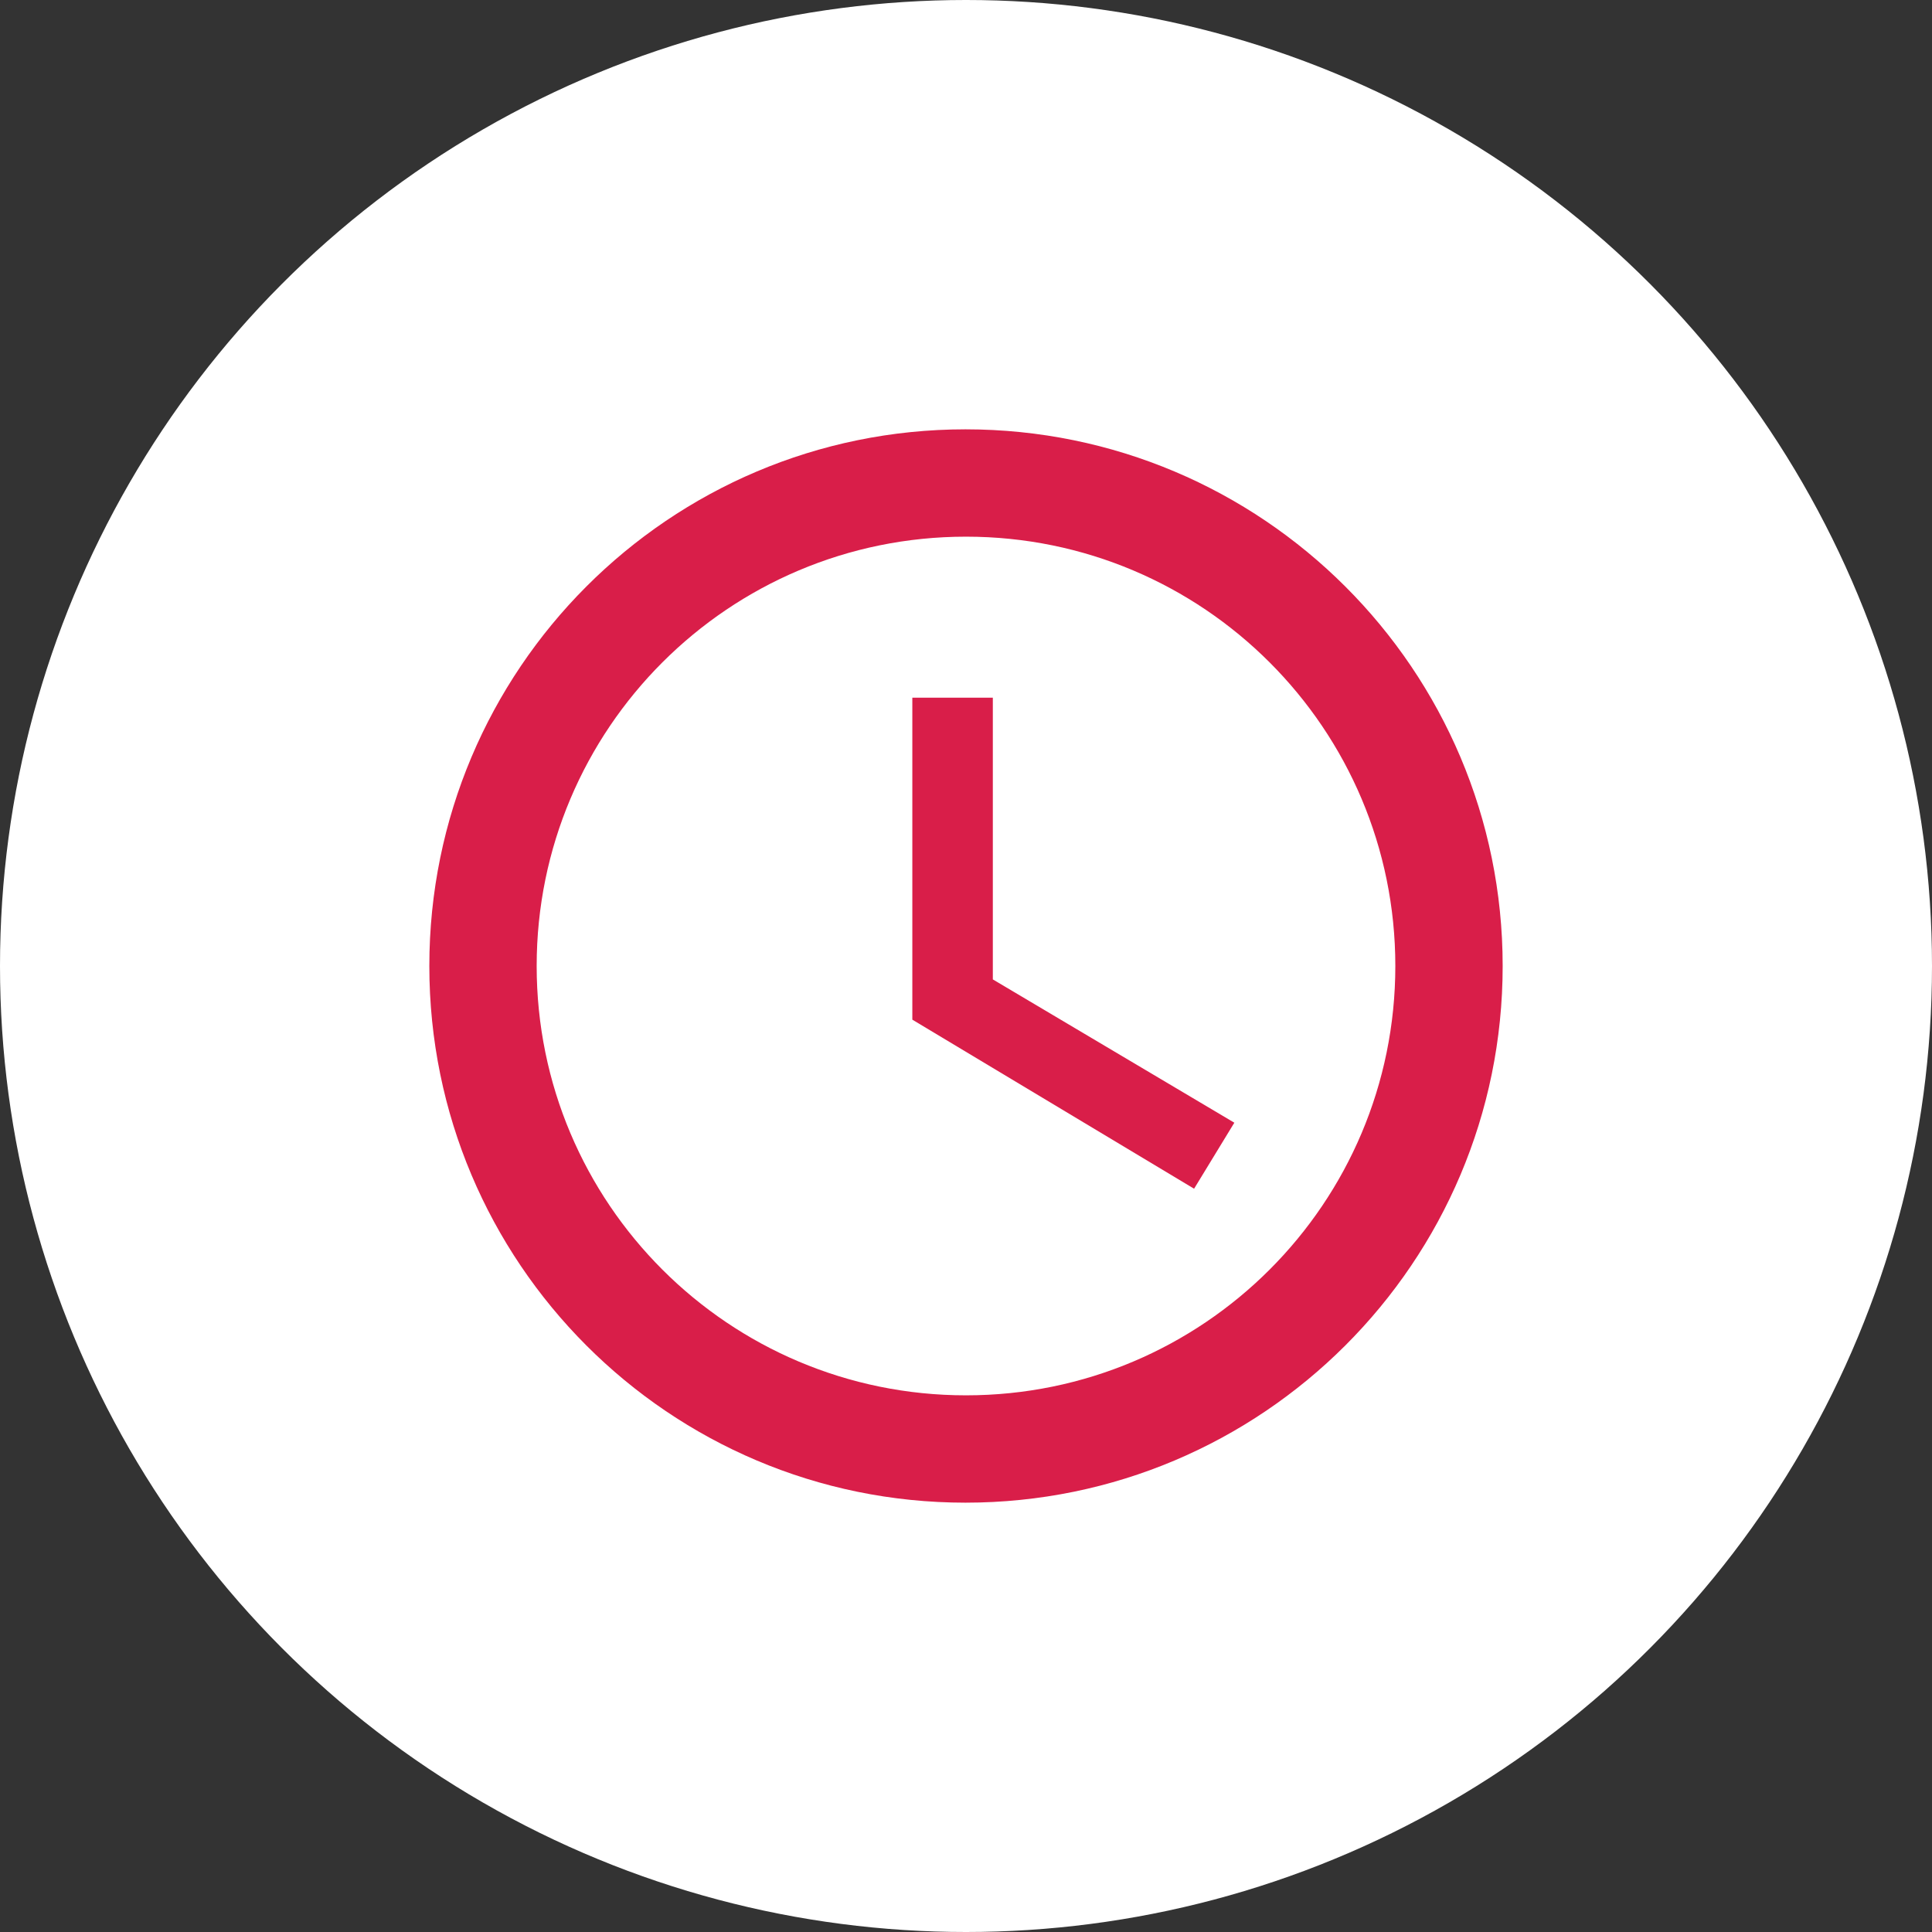
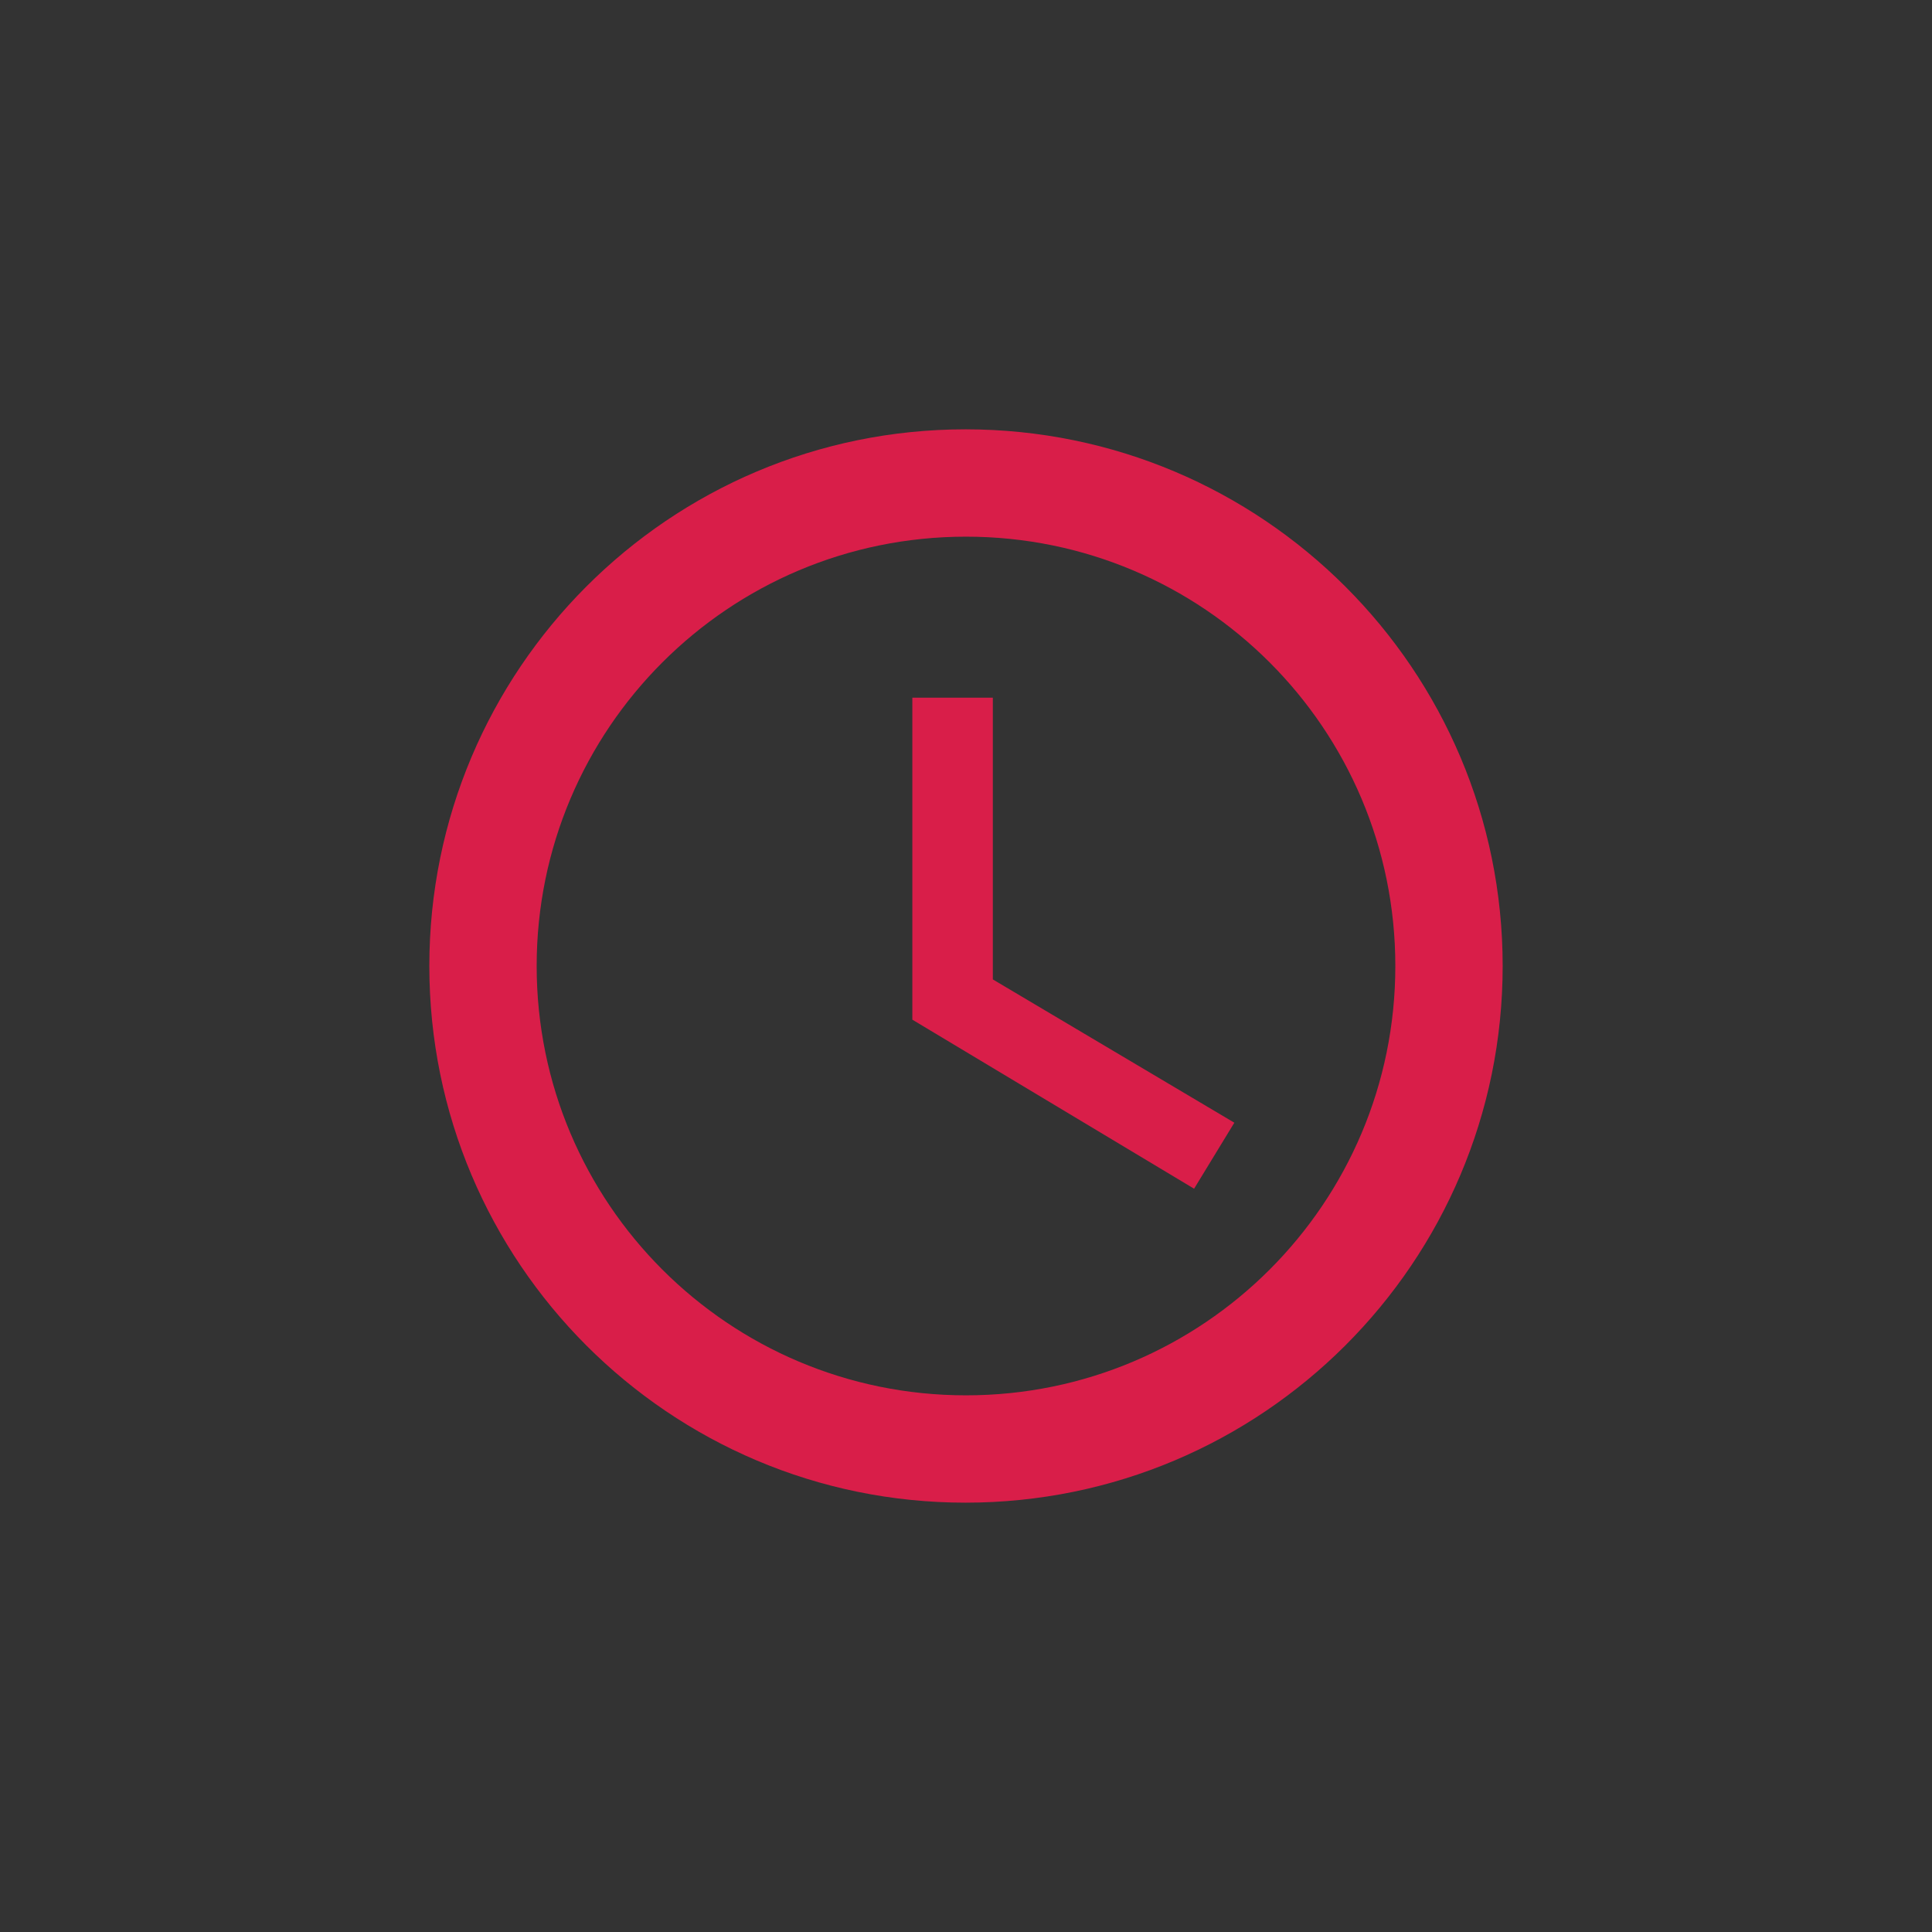
<svg xmlns="http://www.w3.org/2000/svg" width="36" height="36" viewBox="0 0 36 36" fill="none">
  <rect x="0" y="0" width="36" height="36" fill="#333333" stroke="none" />
-   <circle cx="18" cy="18" r="18" fill="white" />
-   <path d="M17.99 8C12.47 8 8 12.48 8 18C8 23.52 12.47 28 17.99 28C23.52 28 28 23.52 28 18C28 12.48 23.52 8 17.99 8ZM18 26C13.58 26 10 22.42 10 18C10 13.58 13.58 10 18 10C22.42 10 26 13.58 26 18C26 22.42 22.42 26 18 26Z" fill="#D91E49" />
+   <path d="M17.99 8C12.47 8 8 12.48 8 18C8 23.52 12.47 28 17.99 28C23.52 28 28 23.52 28 18C28 12.48 23.52 8 17.99 8M18 26C13.58 26 10 22.42 10 18C10 13.58 13.58 10 18 10C22.42 10 26 13.58 26 18C26 22.42 22.42 26 18 26Z" fill="#D91E49" />
  <path d="M18.5 13H17V19L22.25 22.15L23 20.92L18.5 18.25V13Z" fill="#D91E49" />
</svg>